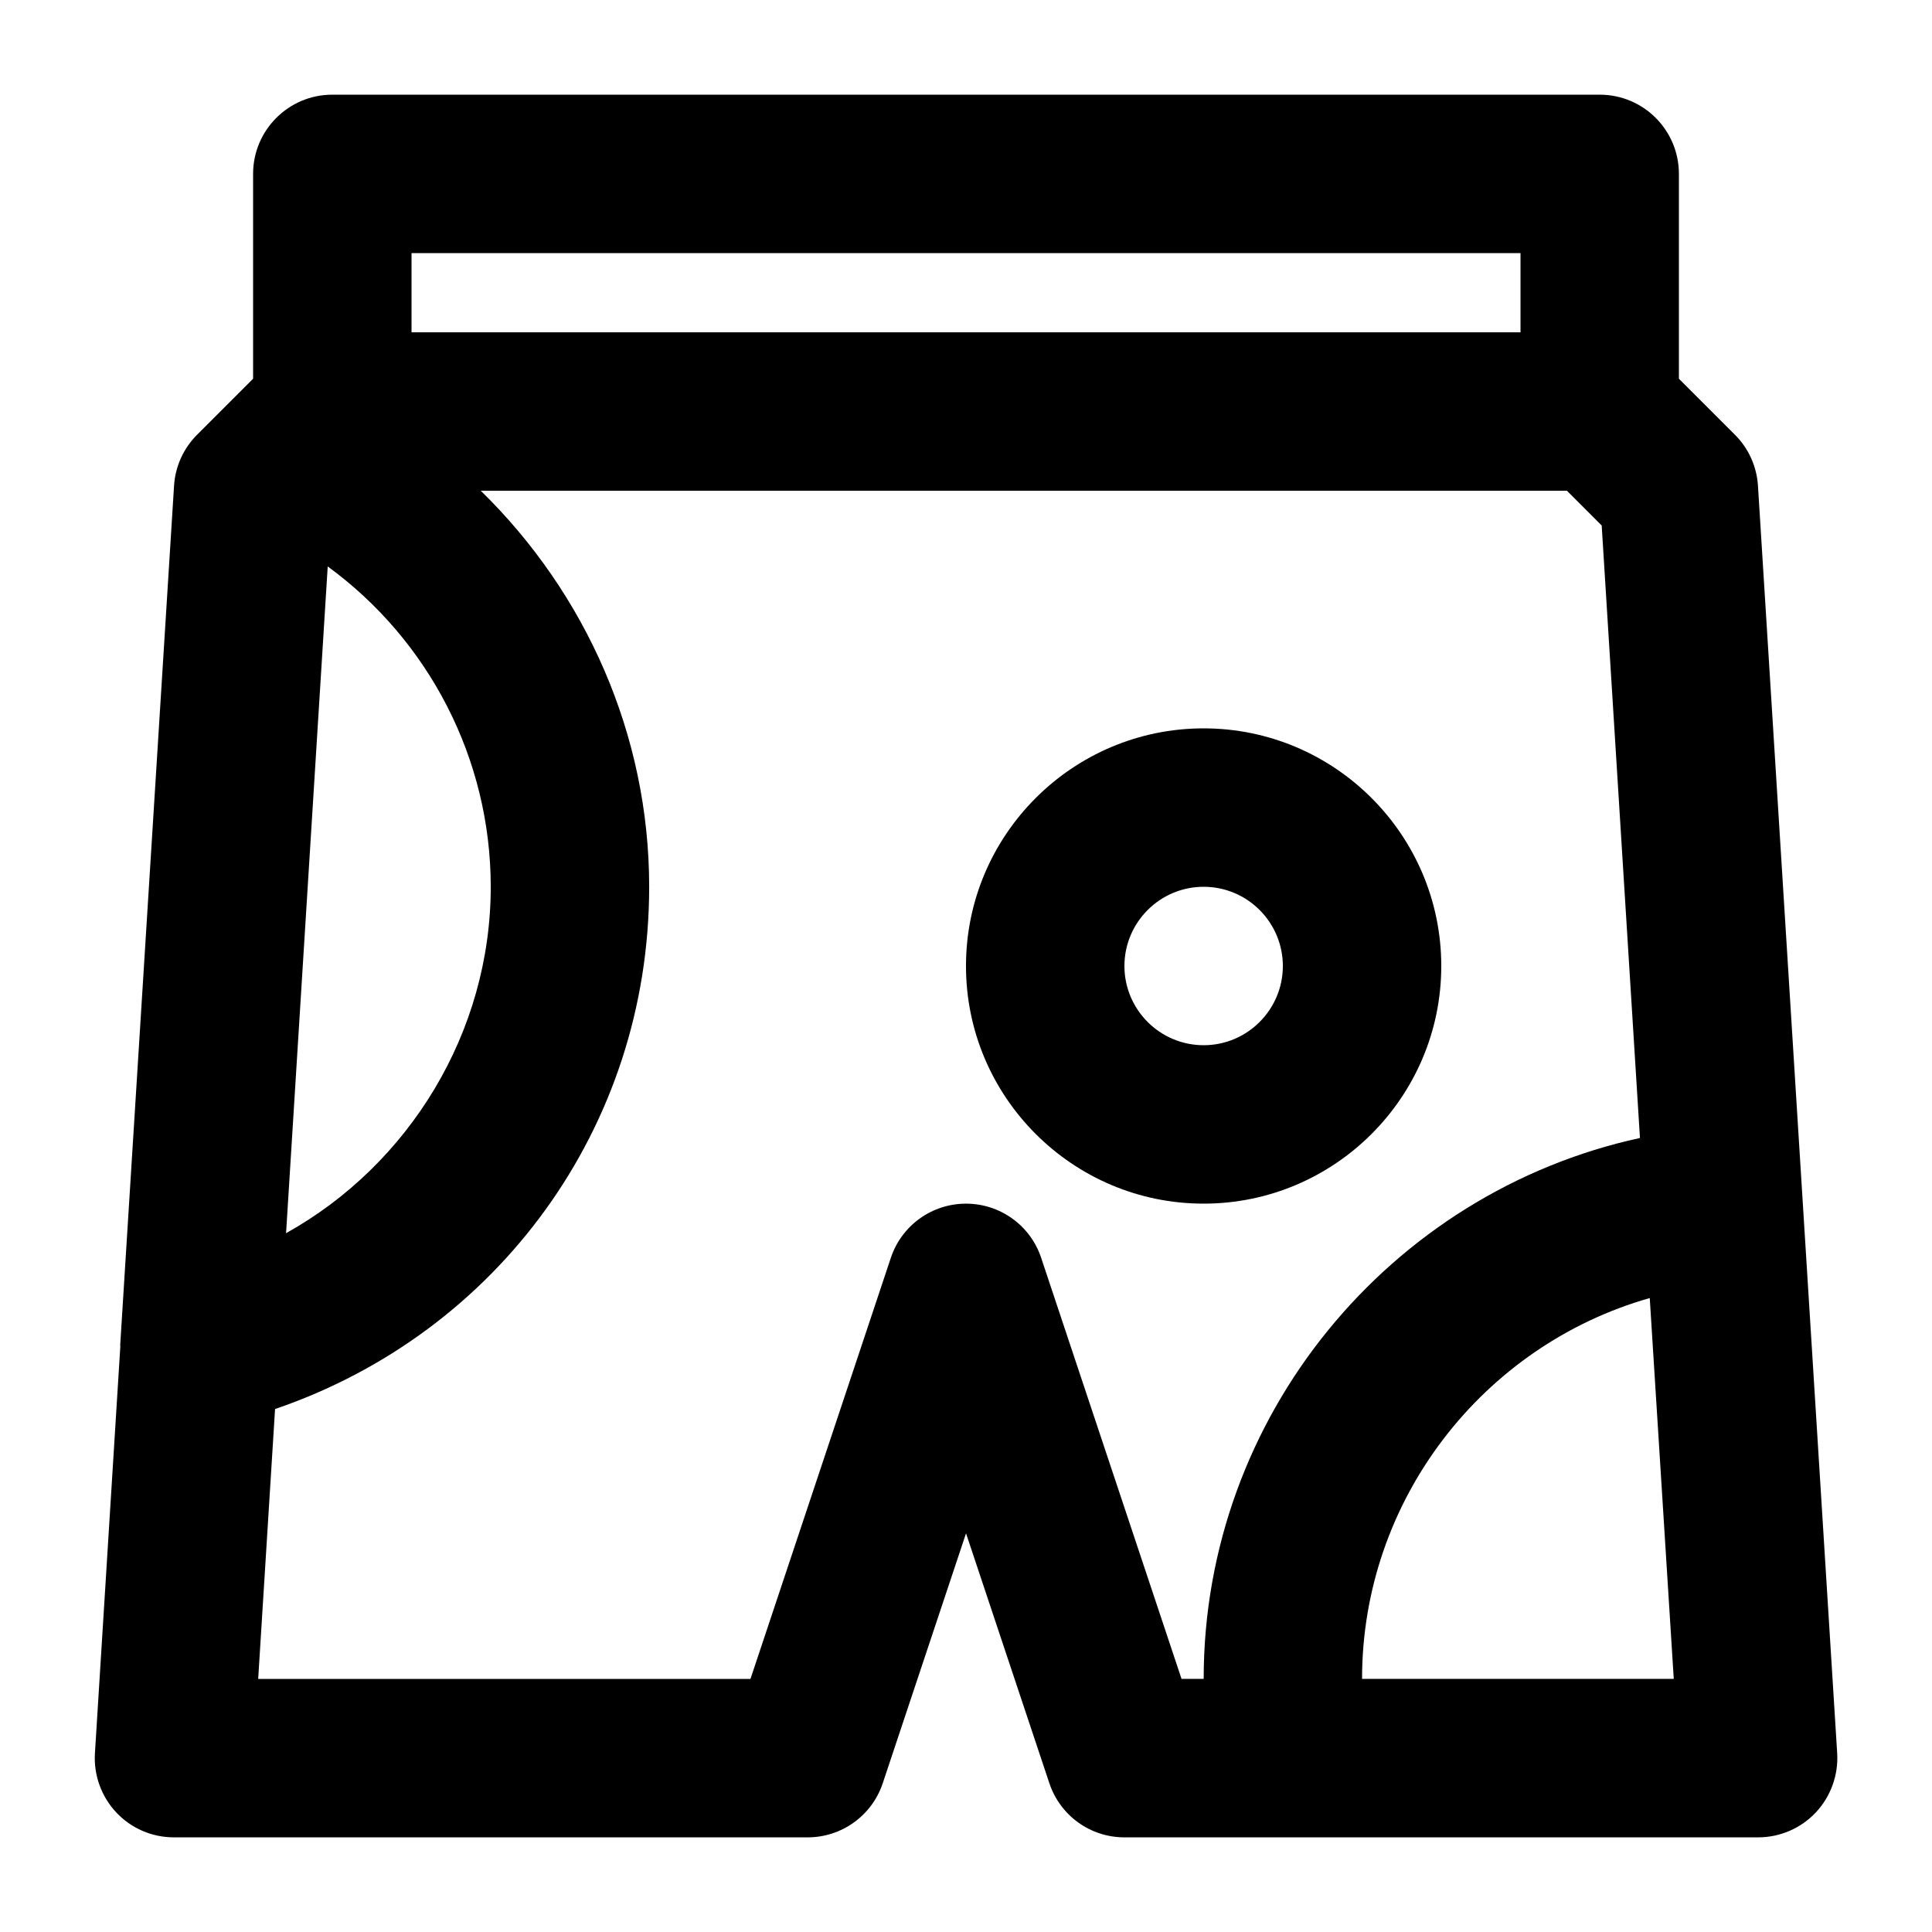
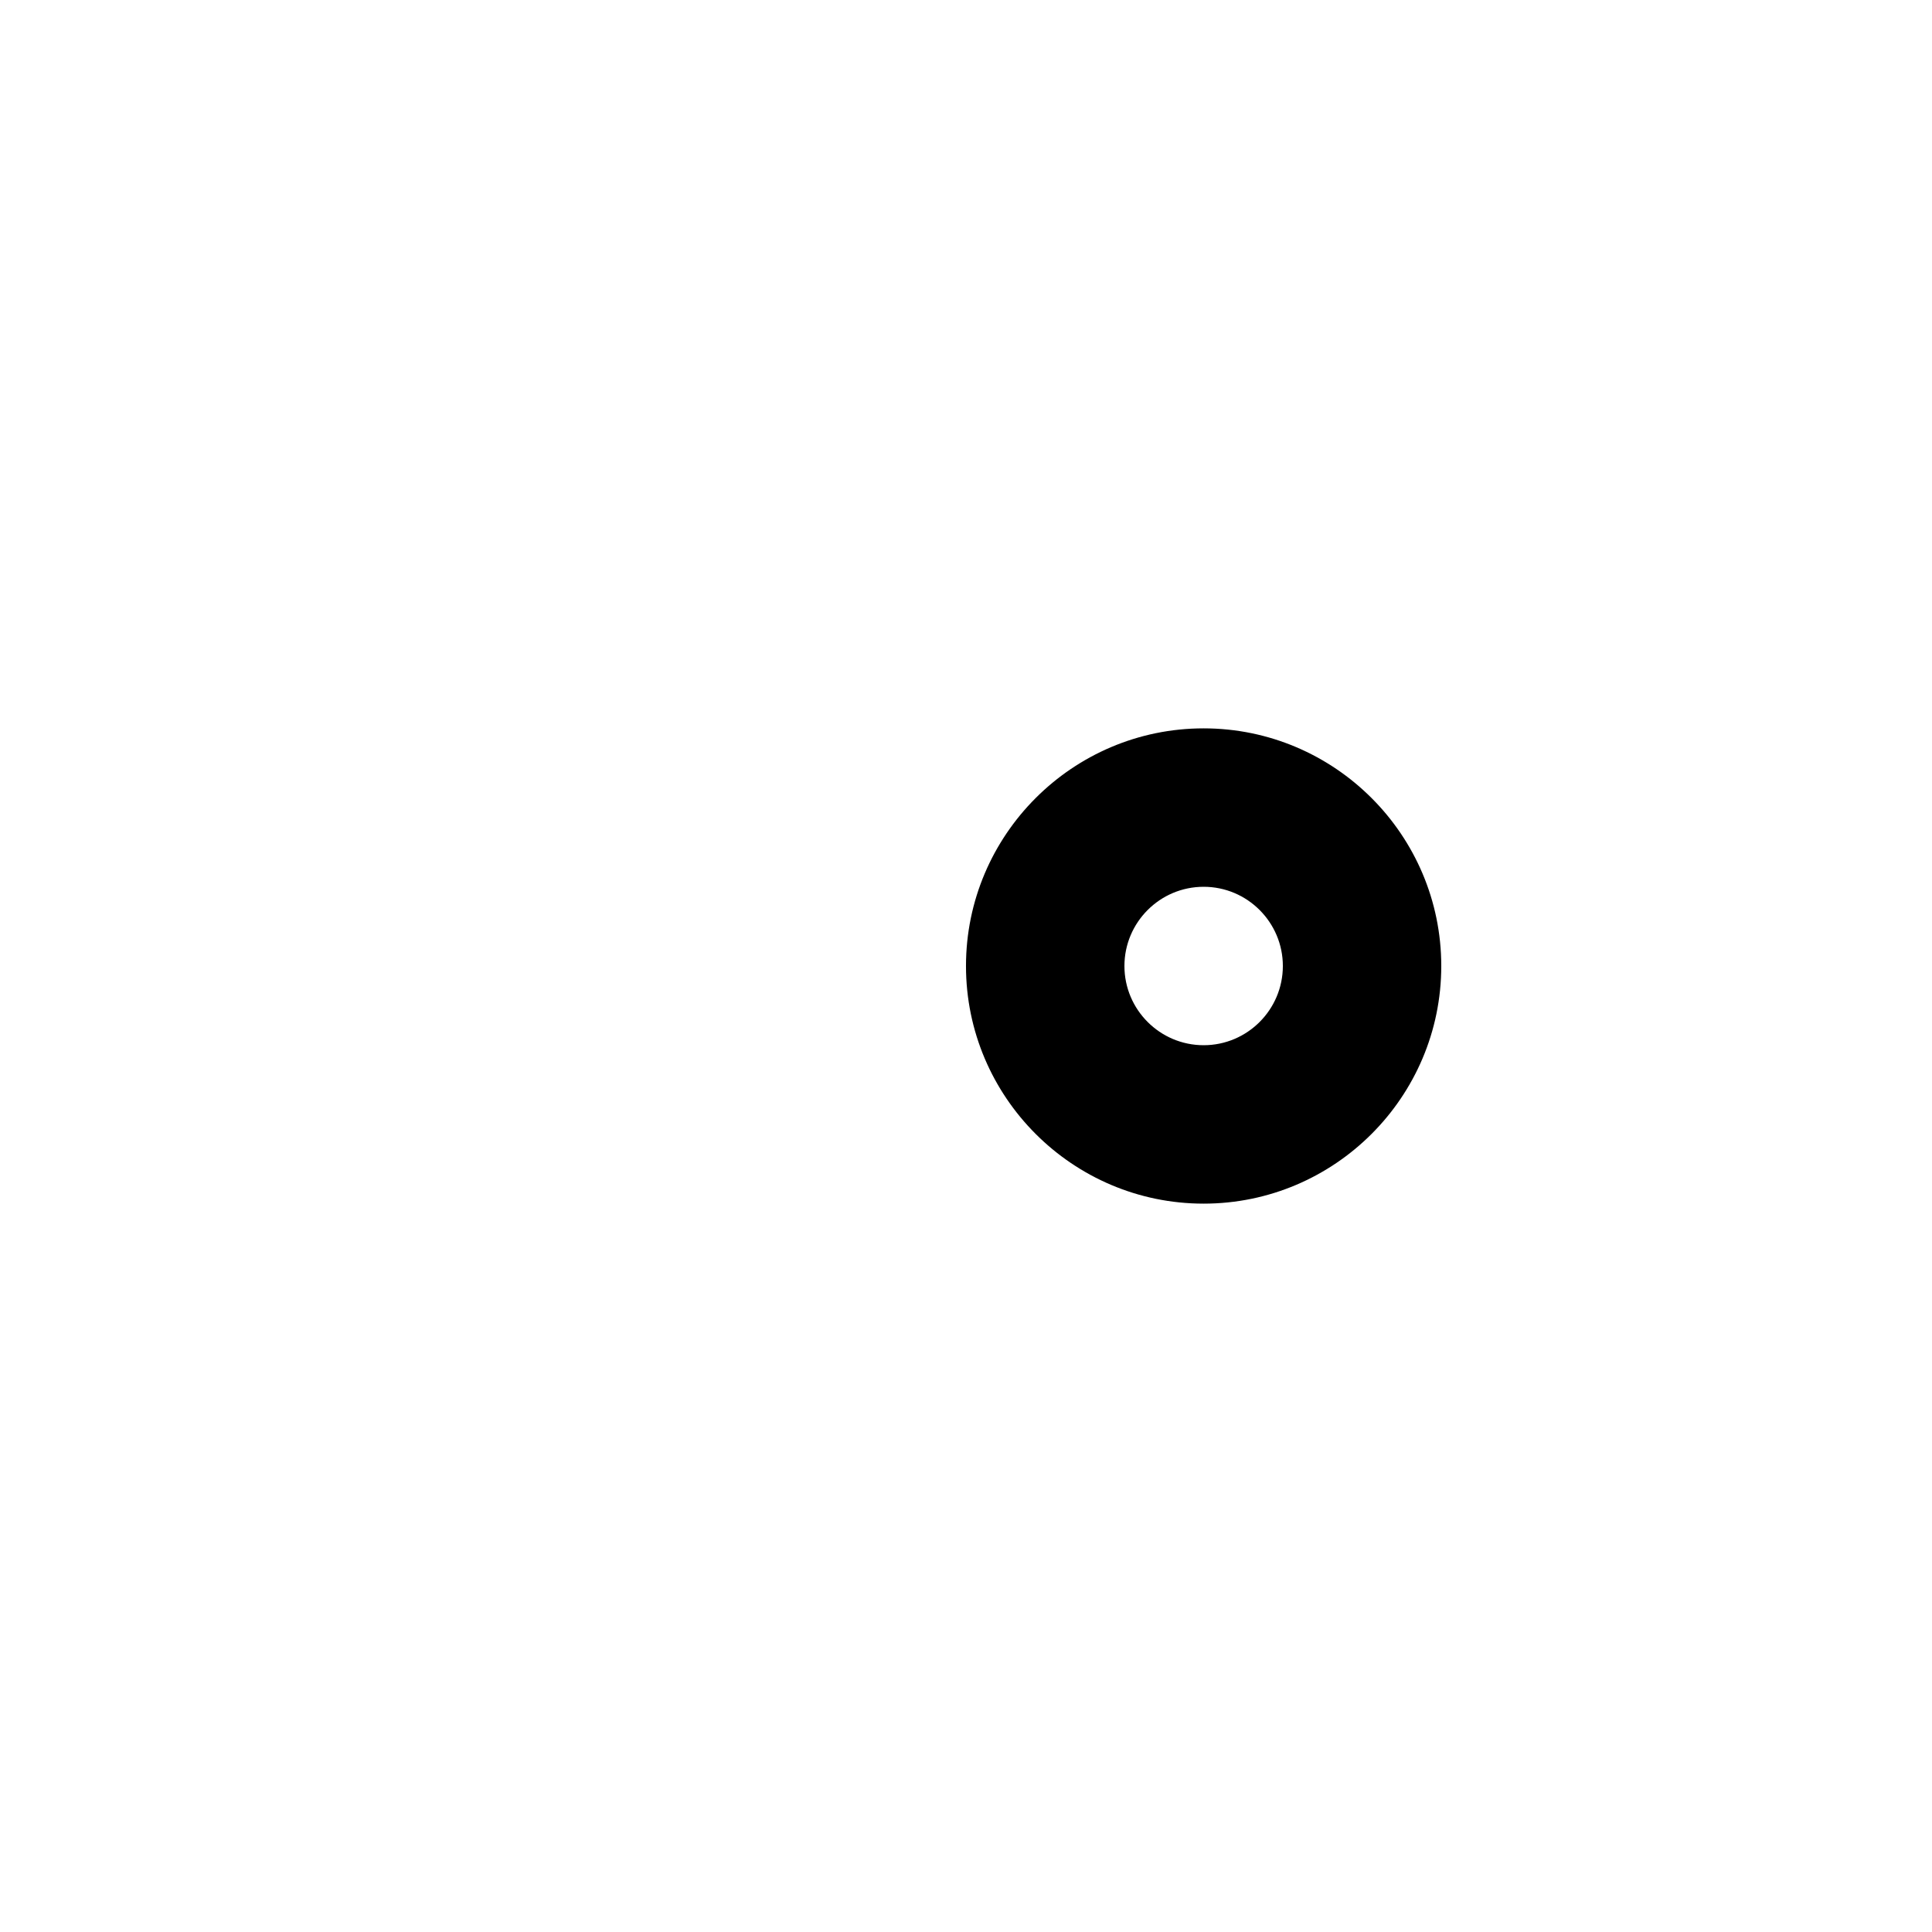
<svg xmlns="http://www.w3.org/2000/svg" fill="#000000" width="800px" height="800px" version="1.1" viewBox="144 144 512 512">
  <g>
-     <path d="m609.88 272.75c-0.316-5.102-2.477-9.93-6.109-13.539l-14.844-14.844v-54.285c0-11.586-9.383-20.992-20.992-20.992h-335.87c-11.59 0-20.992 9.406-20.992 20.992v54.285l-14.844 14.844c-3.609 3.609-5.793 8.414-6.106 13.539l-14.273 227.77c0 0.062 0.043 0.125 0.043 0.188l-6.738 107.94c-0.355 5.773 1.699 11.461 5.668 15.68 3.922 4.199 9.465 6.59 15.258 6.59h167.94c9.047 0 17.066-5.773 19.922-14.359l22.062-66.207 22.082 66.207c2.856 8.586 10.852 14.359 19.902 14.359h167.93c5.793 0 11.336-2.394 15.305-6.613 3.945-4.219 6.004-9.91 5.648-15.703zm-356.82-61.676h293.89v20.992h-293.89zm-22.211 83.043c26.766 19.523 43.203 50.969 43.203 84.895 0 38.582-21.645 73.641-54.242 91.797zm226.27 294.81-37.199-111.59c-2.852-8.586-10.871-14.355-19.918-14.355s-17.066 5.773-19.922 14.359l-37.199 111.59h-130.46l4.473-71.52c58.965-20.129 99.145-74.668 99.145-138.4 0-40.242-16.793-77.754-44.629-104.96h287.84l9.215 9.215 10.141 162.31c-66.254 14.418-115.62 73.703-115.62 143.35zm47.84 0c0-47.527 32.117-88.398 76.242-100.93l6.363 100.93z" />
-     <path d="m525.95 400c0-34.723-28.254-62.977-62.977-62.977s-62.977 28.254-62.977 62.977 28.254 62.977 62.977 62.977 62.977-28.258 62.977-62.977zm-62.973 20.992c-11.586 0-20.992-9.426-20.992-20.992s9.406-20.992 20.992-20.992c11.586 0 20.992 9.426 20.992 20.992-0.004 11.566-9.406 20.992-20.992 20.992z" />
+     <path d="m525.95 400c0-34.723-28.254-62.977-62.977-62.977s-62.977 28.254-62.977 62.977 28.254 62.977 62.977 62.977 62.977-28.258 62.977-62.977zm-62.973 20.992c-11.586 0-20.992-9.426-20.992-20.992s9.406-20.992 20.992-20.992c11.586 0 20.992 9.426 20.992 20.992-0.004 11.566-9.406 20.992-20.992 20.992" />
  </g>
</svg>